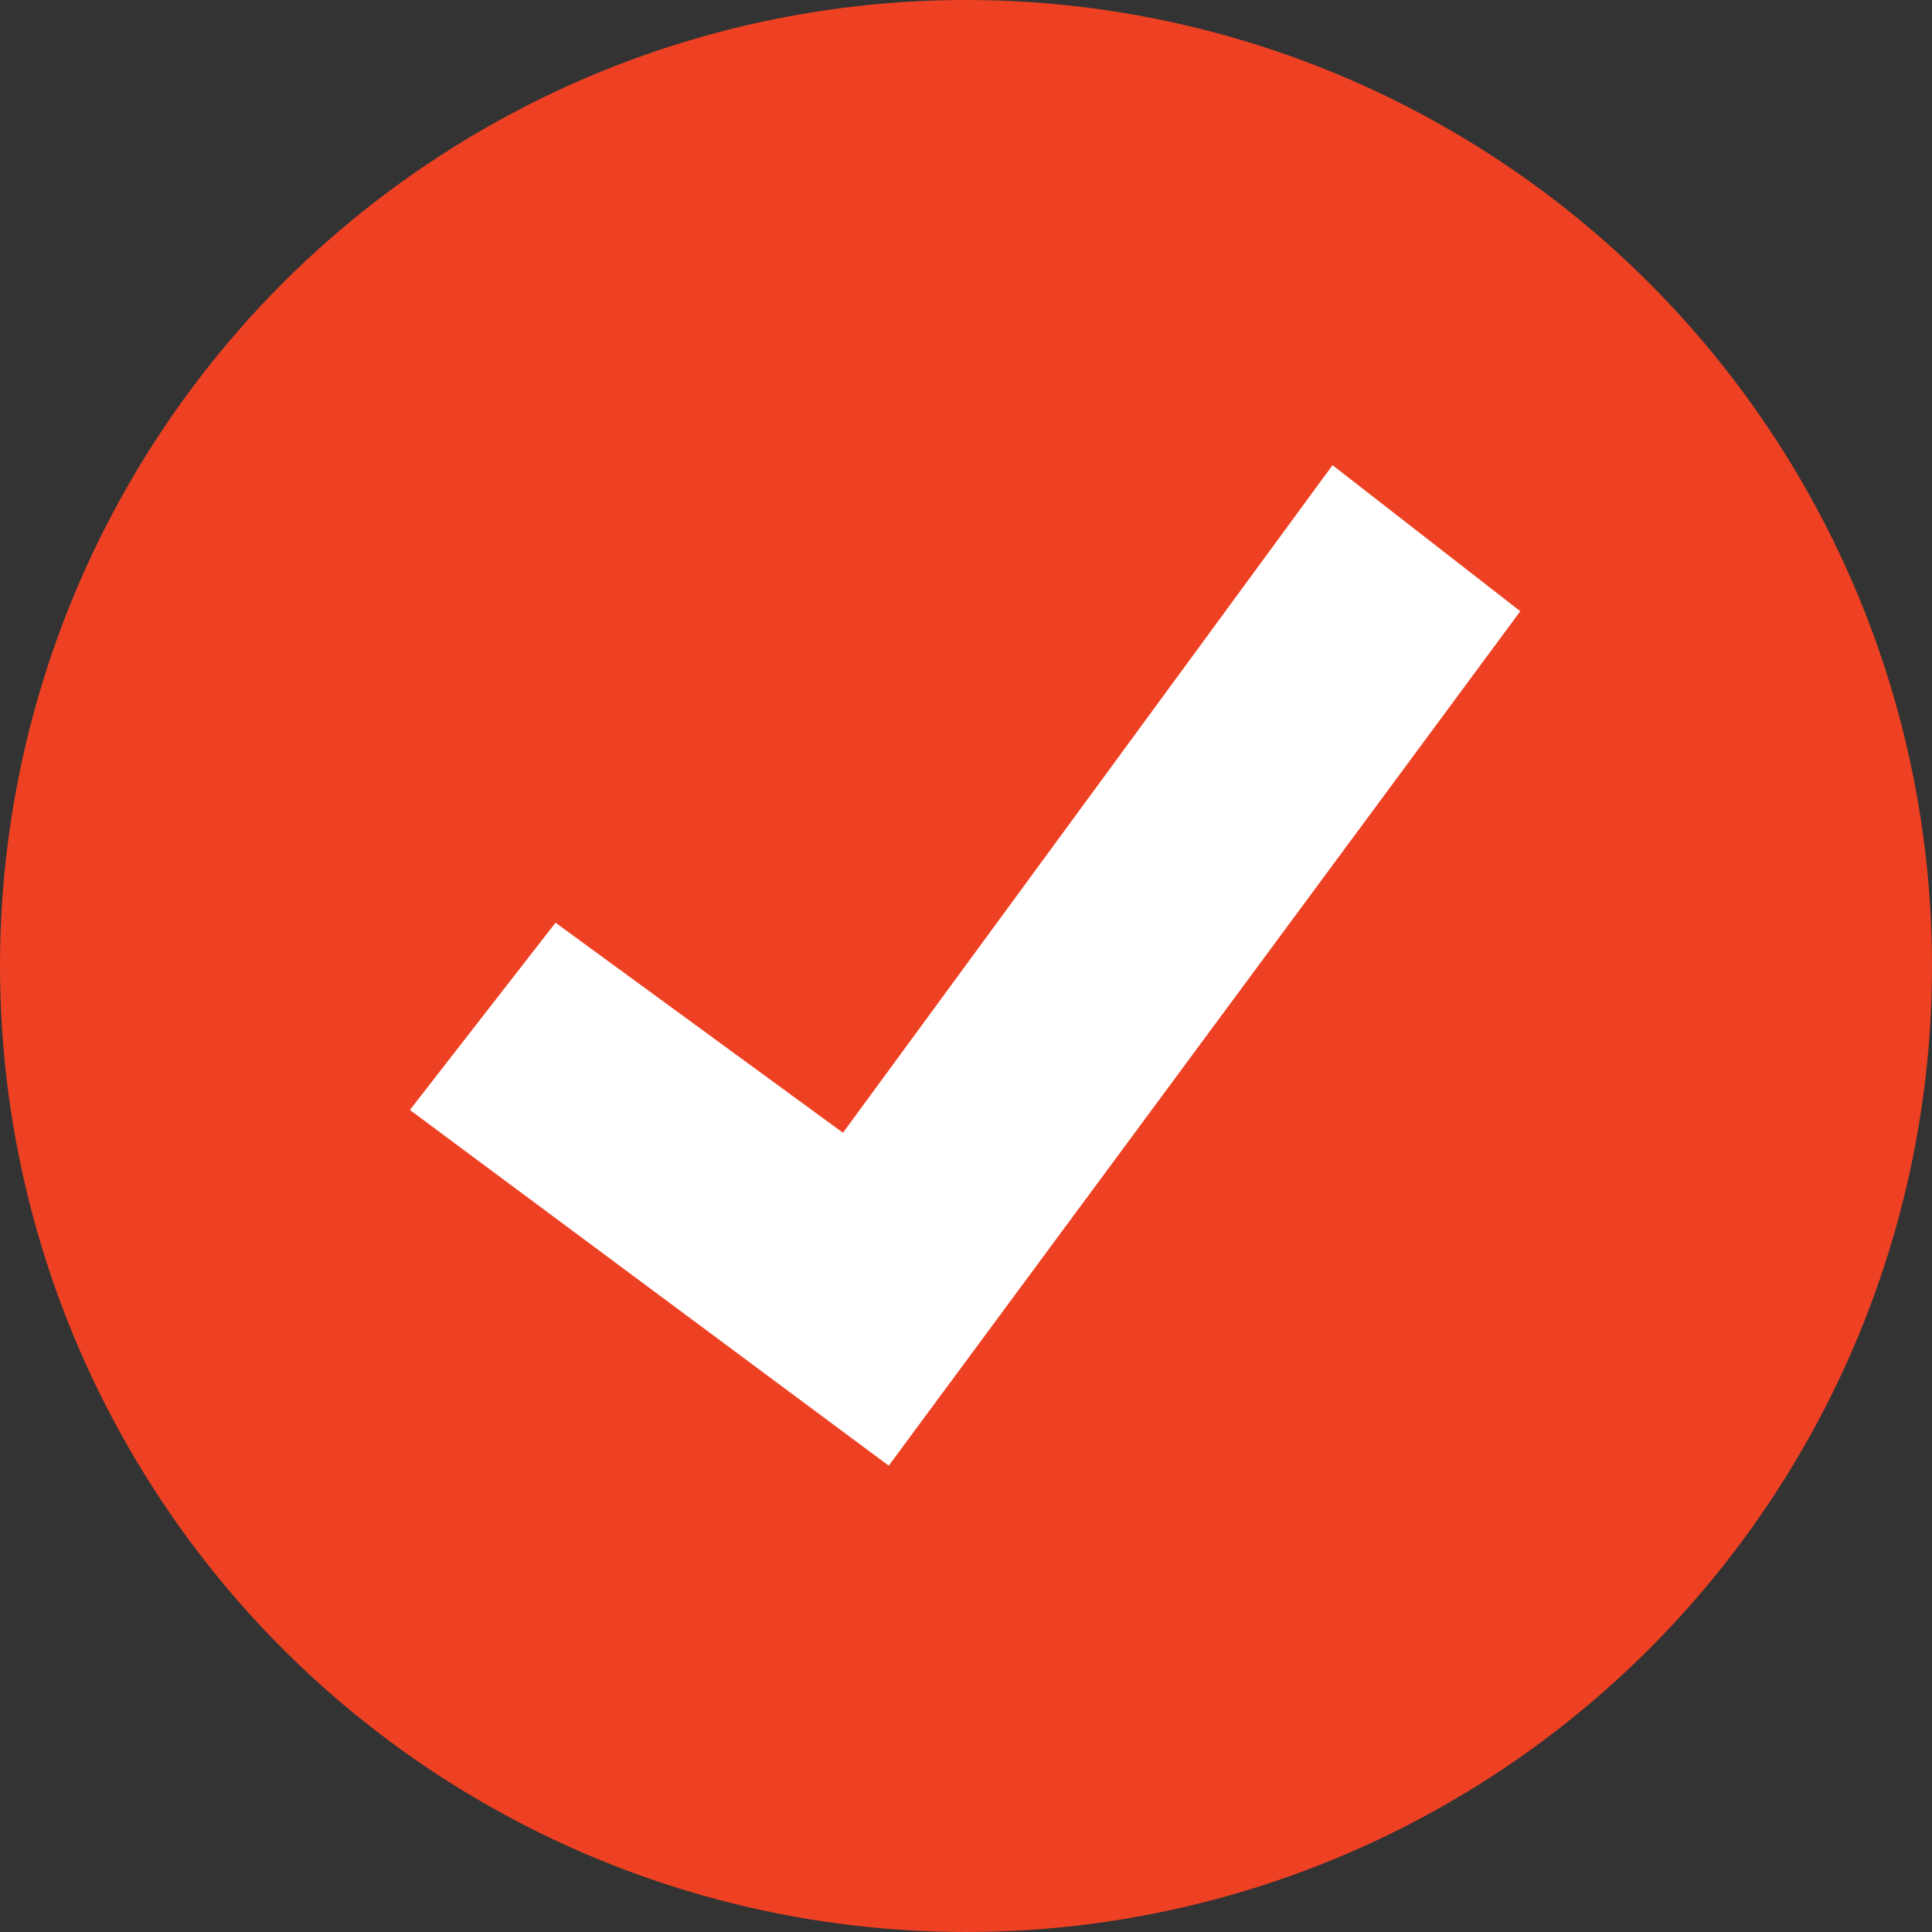
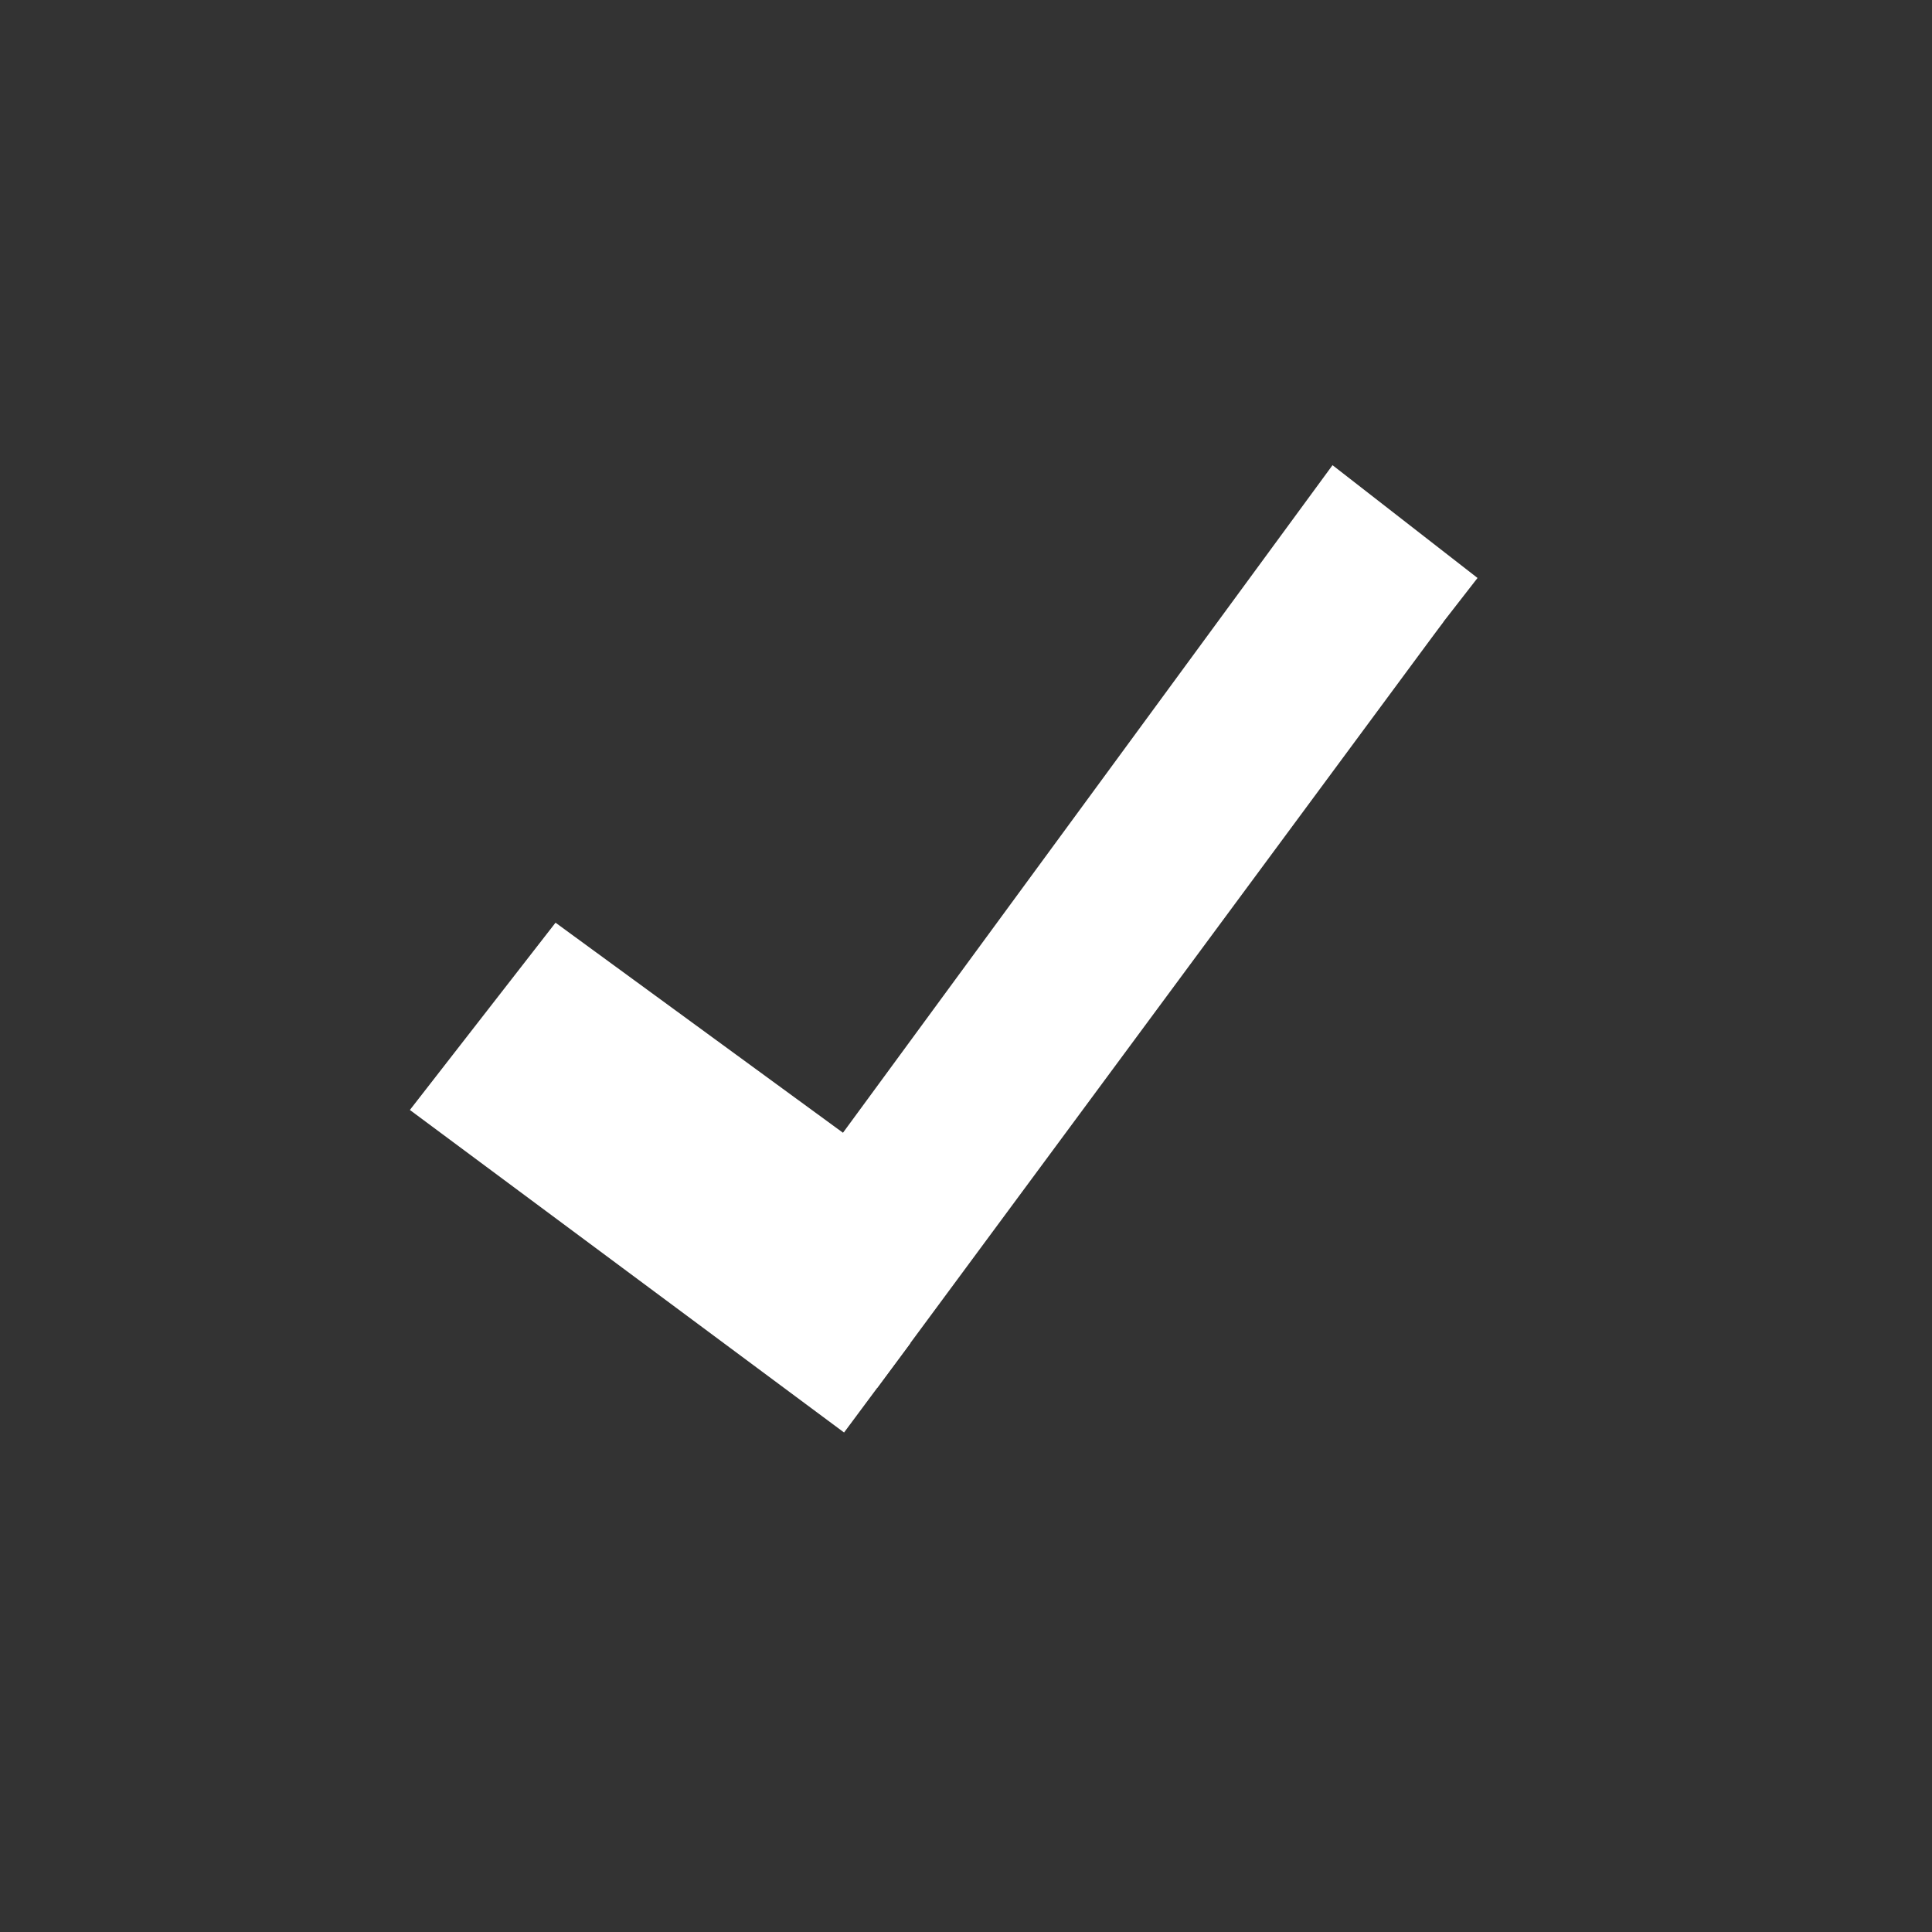
<svg xmlns="http://www.w3.org/2000/svg" width="17.4" height="17.4" viewBox="0 0 17.4 17.4">
  <rect x="0" y="0" width="17.4" height="17.4" fill="#333333" stroke="none" />
  <g id="winner-tick" transform="translate(-1.1 -1.4)">
-     <circle id="Ellipse_488" data-name="Ellipse 488" cx="8.7" cy="8.7" r="8.7" transform="translate(1.1 1.4)" fill="#ee4123" />
-     <path id="Path_63696" data-name="Path 63696" d="M9,13.9,5.5,11.3l.7-.9,2.6,1.9,4.4-6,.9.7Z" fill="#fff" stroke="#fff" stroke-miterlimit="10" stroke-width="1" />
+     <path id="Path_63696" data-name="Path 63696" d="M9,13.9,5.5,11.3l.7-.9,2.6,1.9,4.4-6,.9.7" fill="#fff" stroke="#fff" stroke-miterlimit="10" stroke-width="1" />
  </g>
</svg>